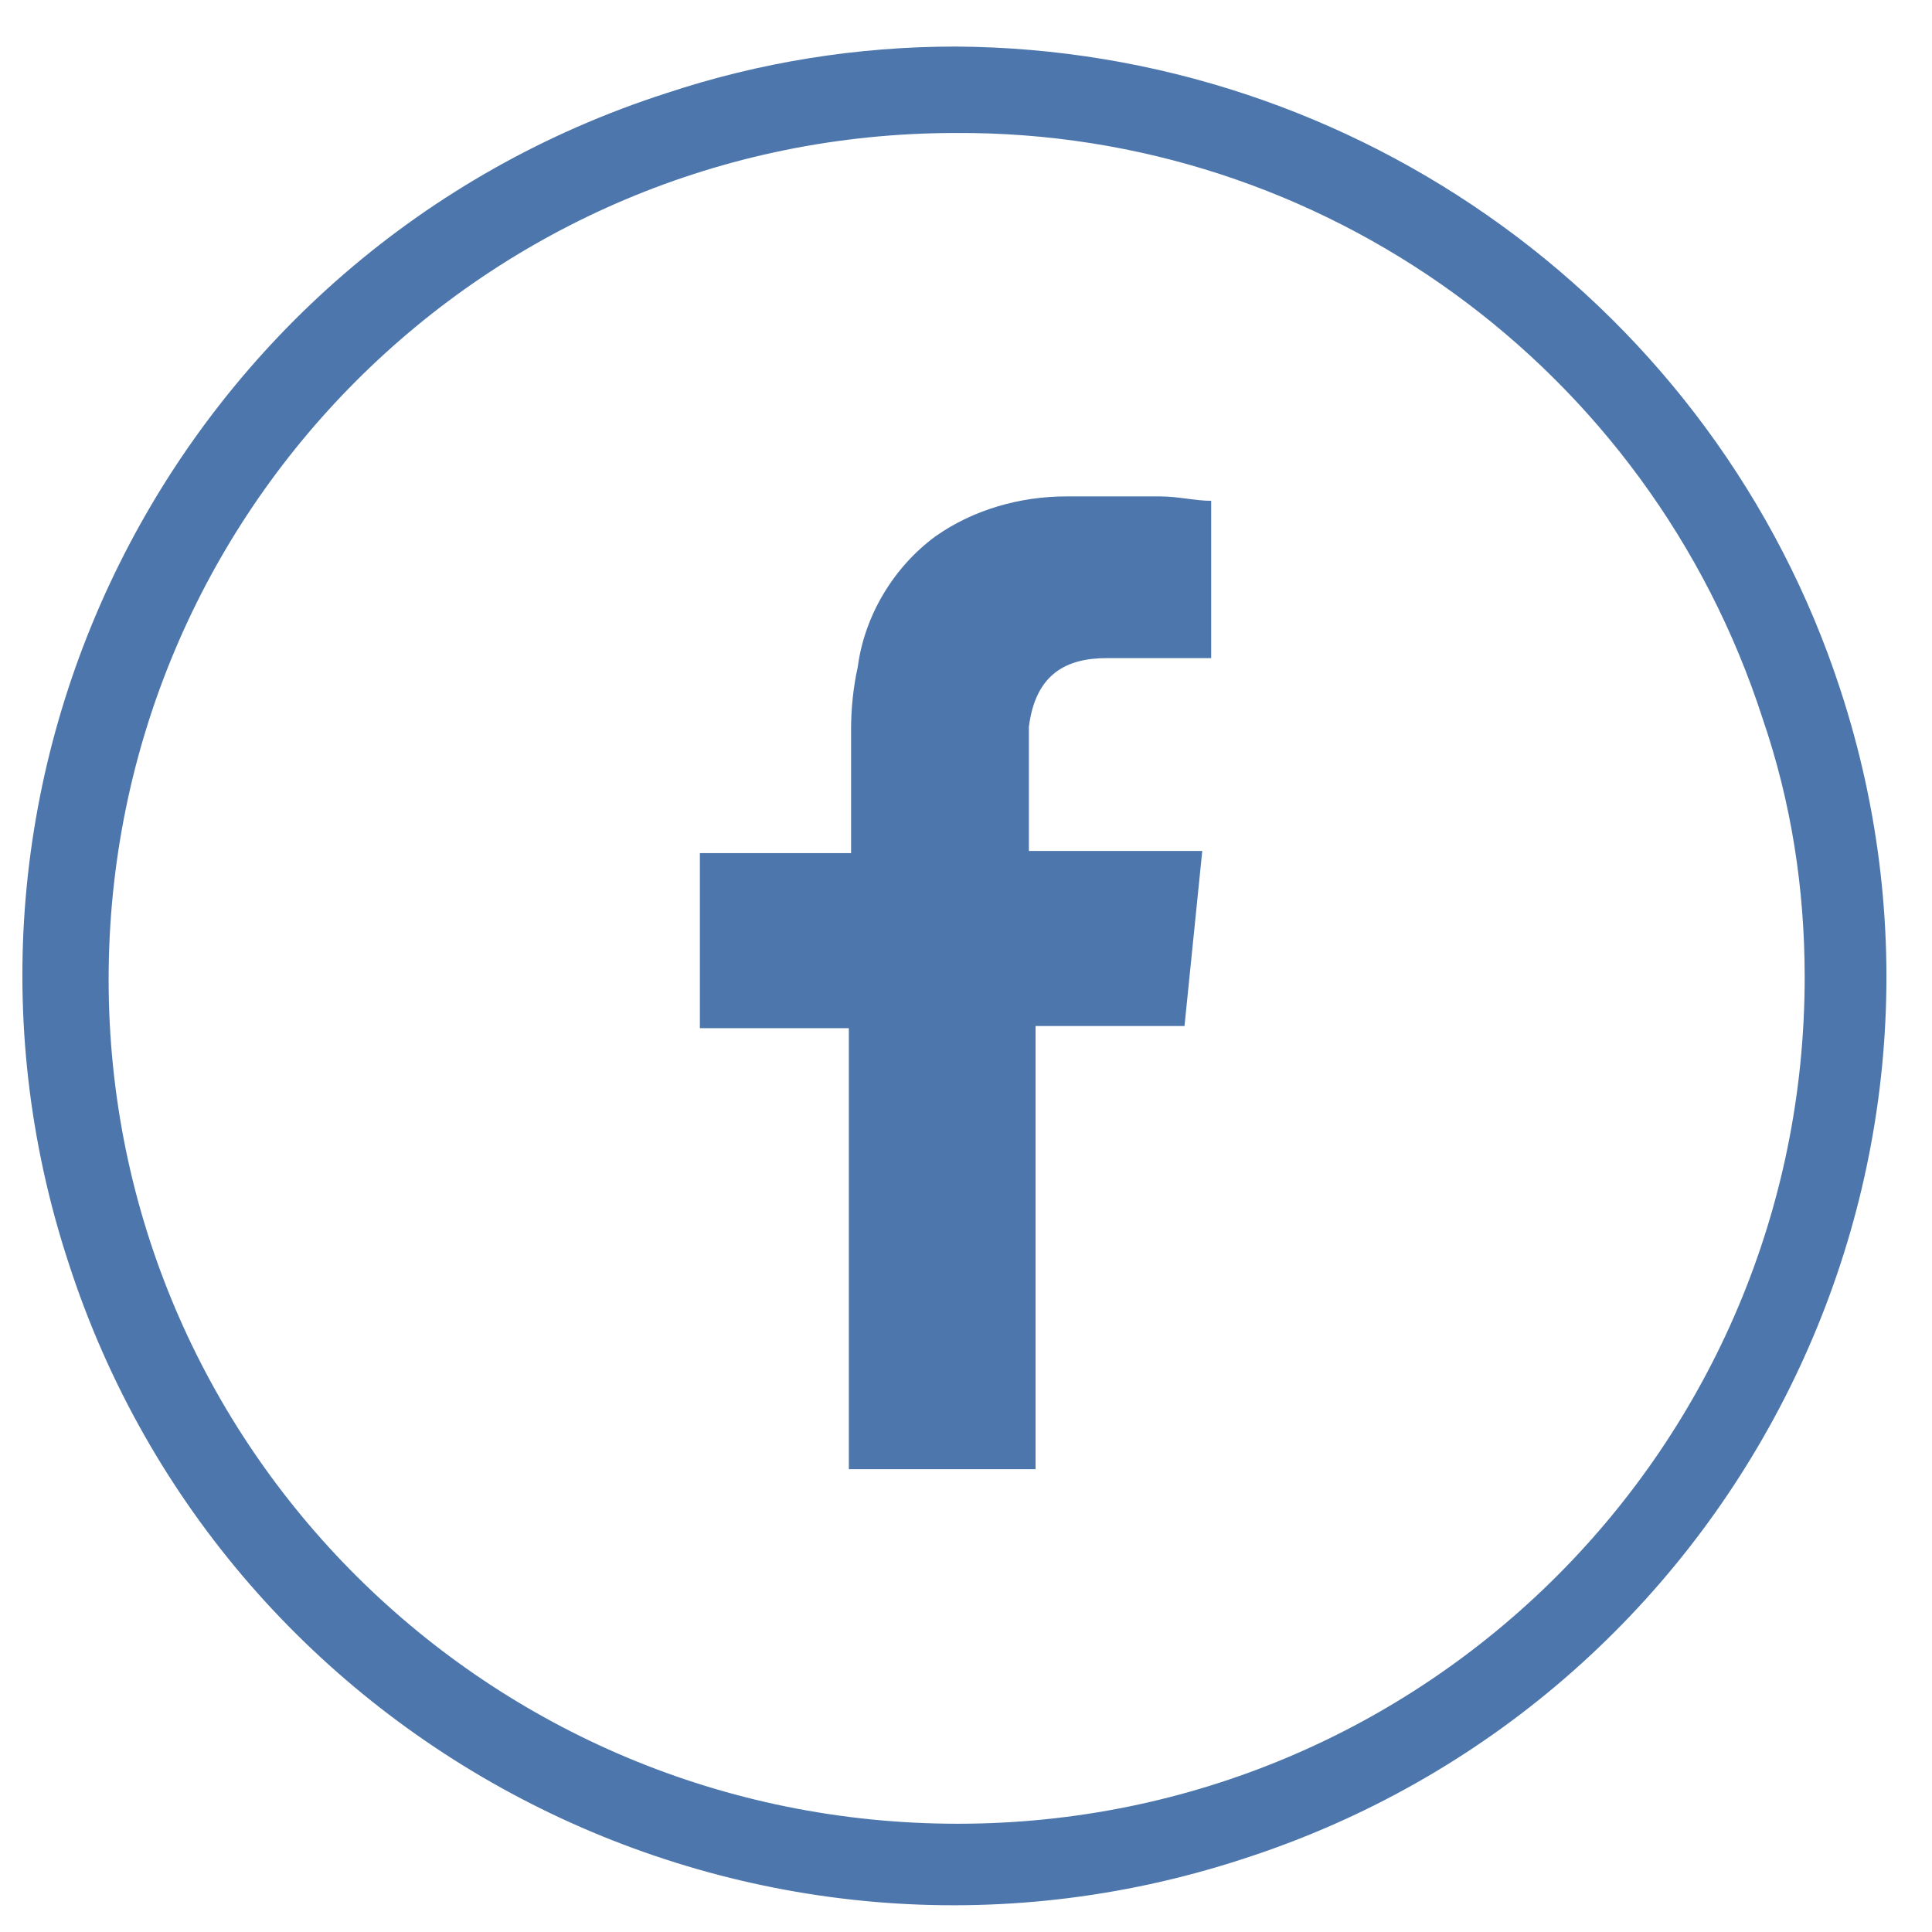
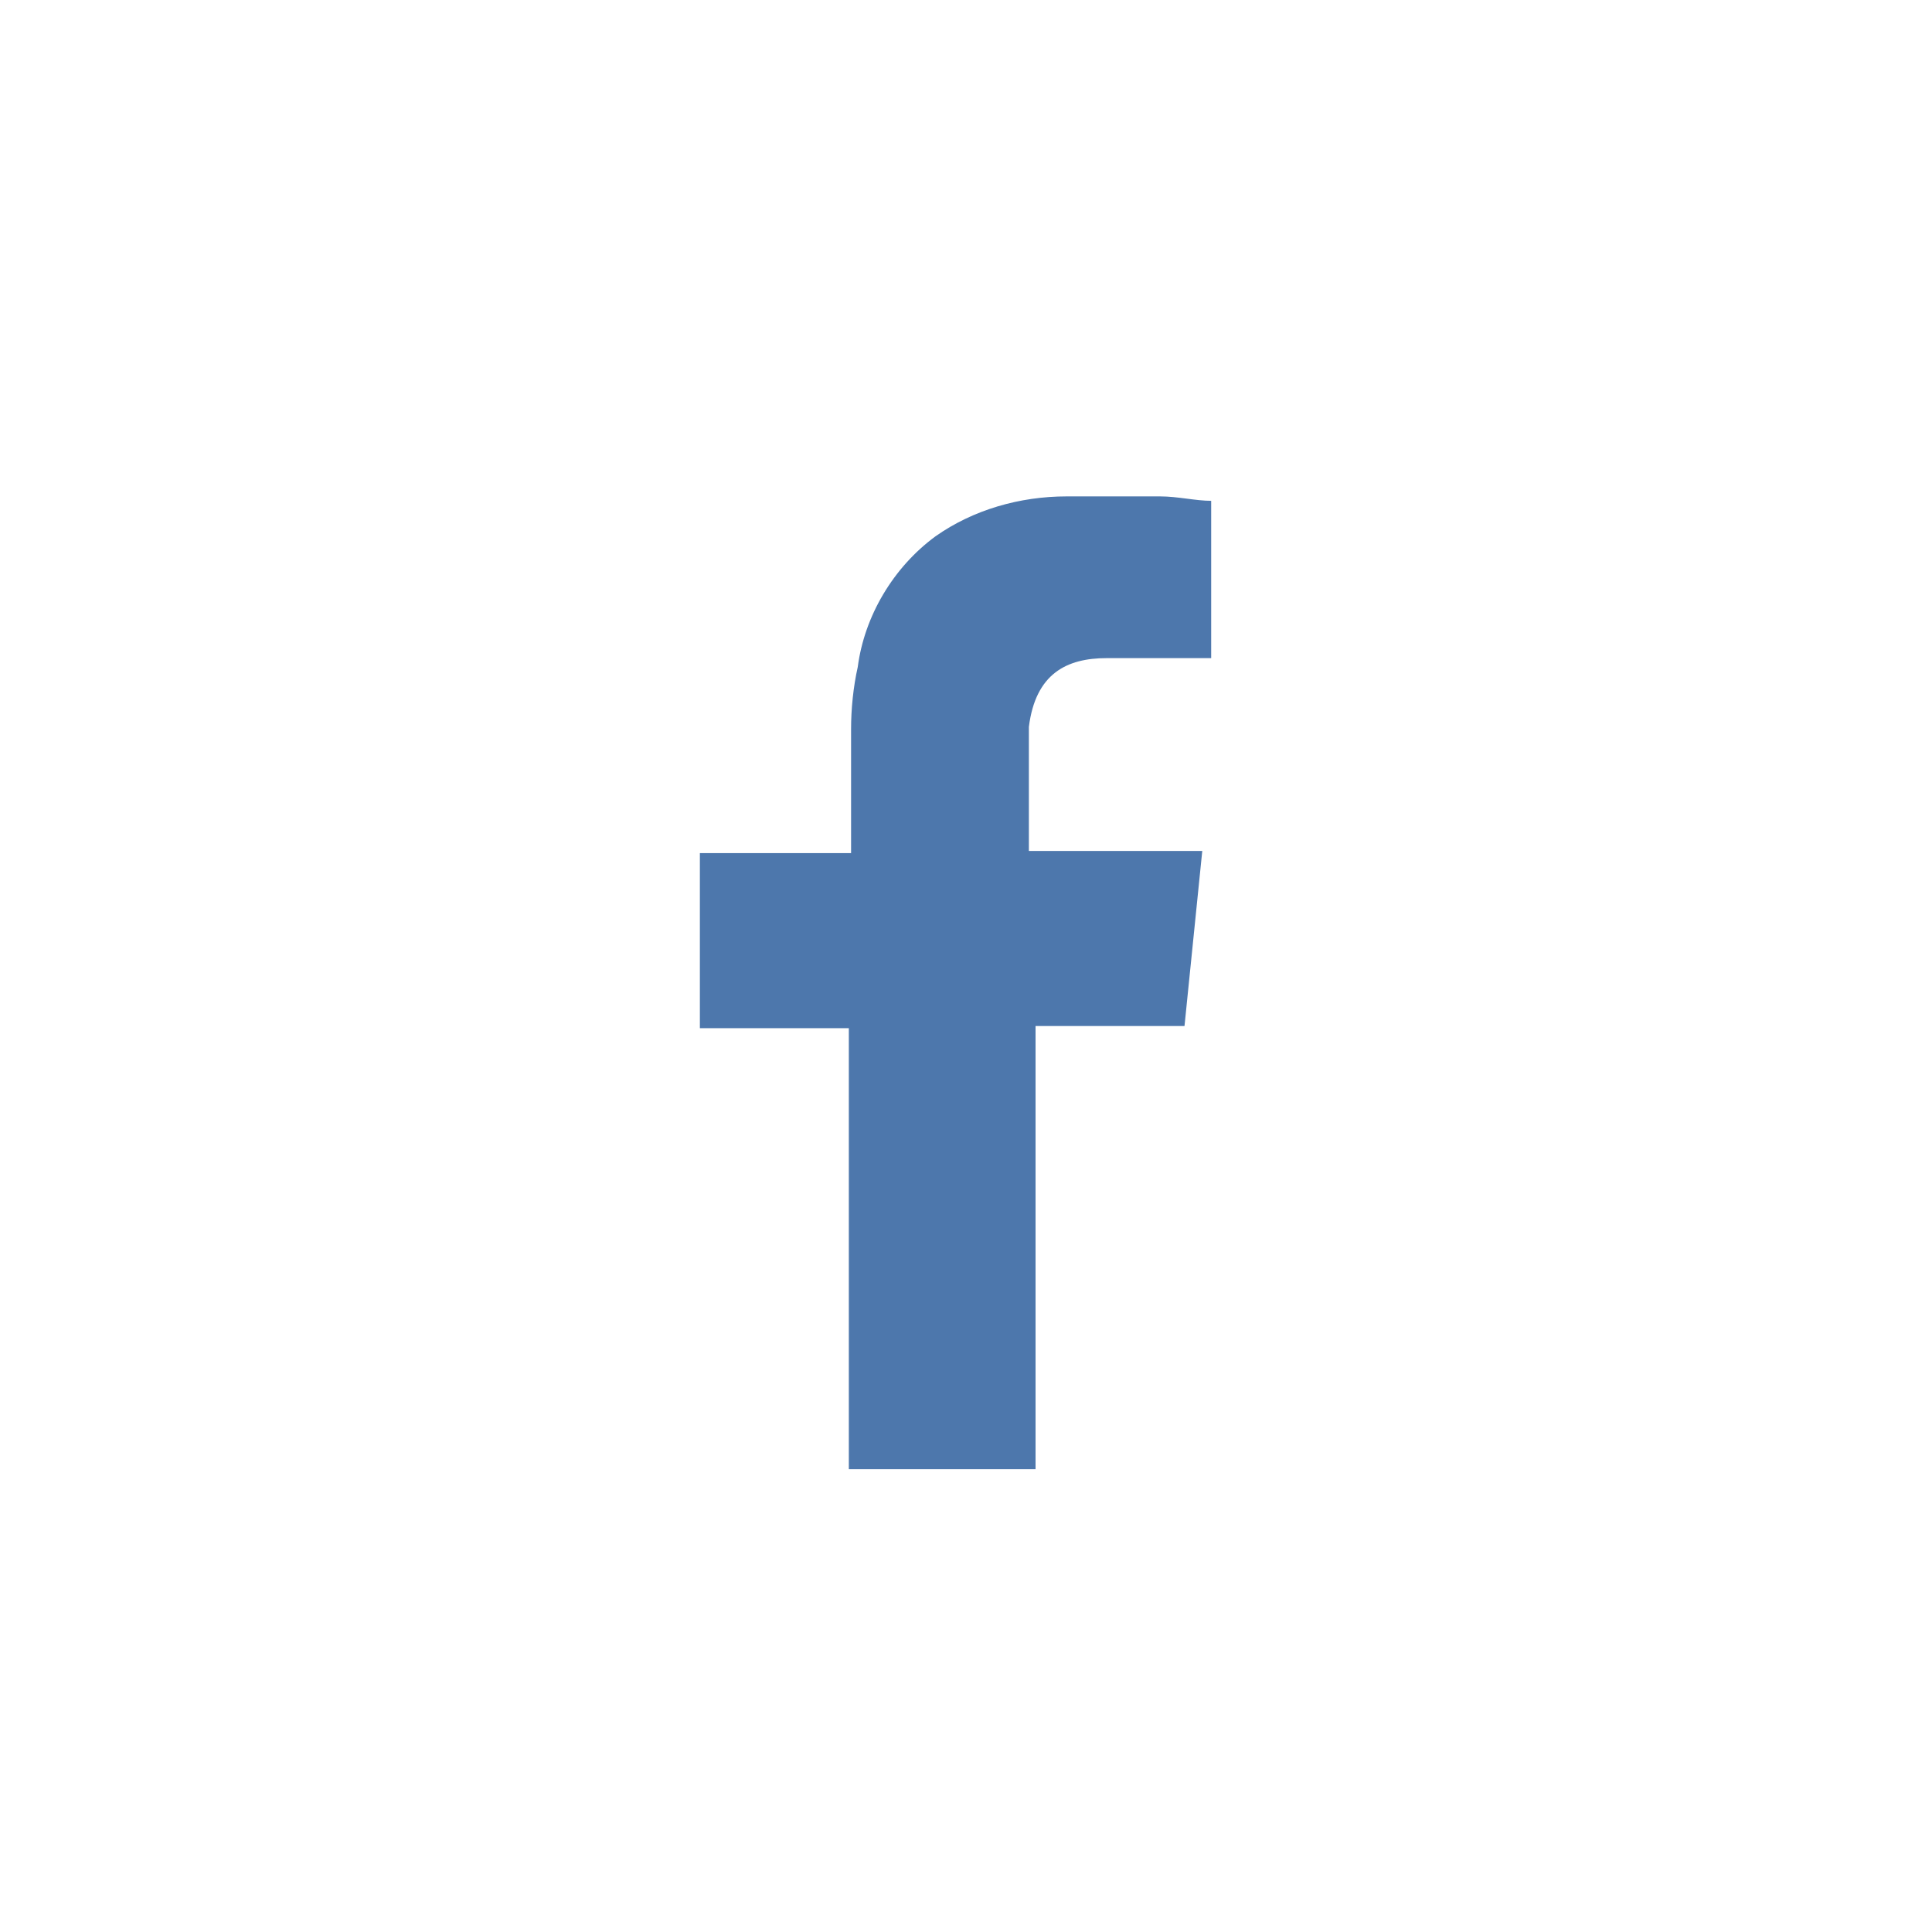
<svg xmlns="http://www.w3.org/2000/svg" width="31" height="31" viewBox="0 0 31 31" fill="none">
-   <path d="M29.527 11.058C32.095 18.88 27.78 27.307 19.933 29.831C12.086 32.392 3.633 28.089 1.101 20.267C-1.467 12.445 2.849 4.018 10.695 1.494C12.193 0.996 13.763 0.747 15.332 0.747C21.788 0.783 27.53 4.943 29.527 11.058ZM15.332 2.134C7.806 2.134 1.743 8.214 1.743 15.716C1.743 23.218 7.842 29.263 15.368 29.263C22.893 29.263 28.957 23.183 28.957 15.68C28.957 14.258 28.743 12.871 28.279 11.52C26.46 5.903 21.217 2.098 15.332 2.134Z" fill="#4D77AC" />
  <path fill-rule="evenodd" clip-rule="evenodd" d="M17.757 10.56C18.257 10.56 18.756 10.56 19.22 10.56H19.434V8.036C19.184 8.036 18.899 7.965 18.613 7.965C18.114 7.965 17.615 7.965 17.115 7.965C16.366 7.965 15.617 8.178 15.011 8.605C14.333 9.103 13.87 9.885 13.763 10.703C13.691 11.023 13.656 11.378 13.656 11.698C13.656 12.267 13.656 12.836 13.656 13.405V13.689H11.23V16.498H13.62V23.574H16.616V16.463H19.006L19.291 13.654H16.509C16.509 13.654 16.509 12.267 16.509 11.663C16.616 10.809 17.115 10.56 17.757 10.56Z" fill="#4D77AC" />
</svg>